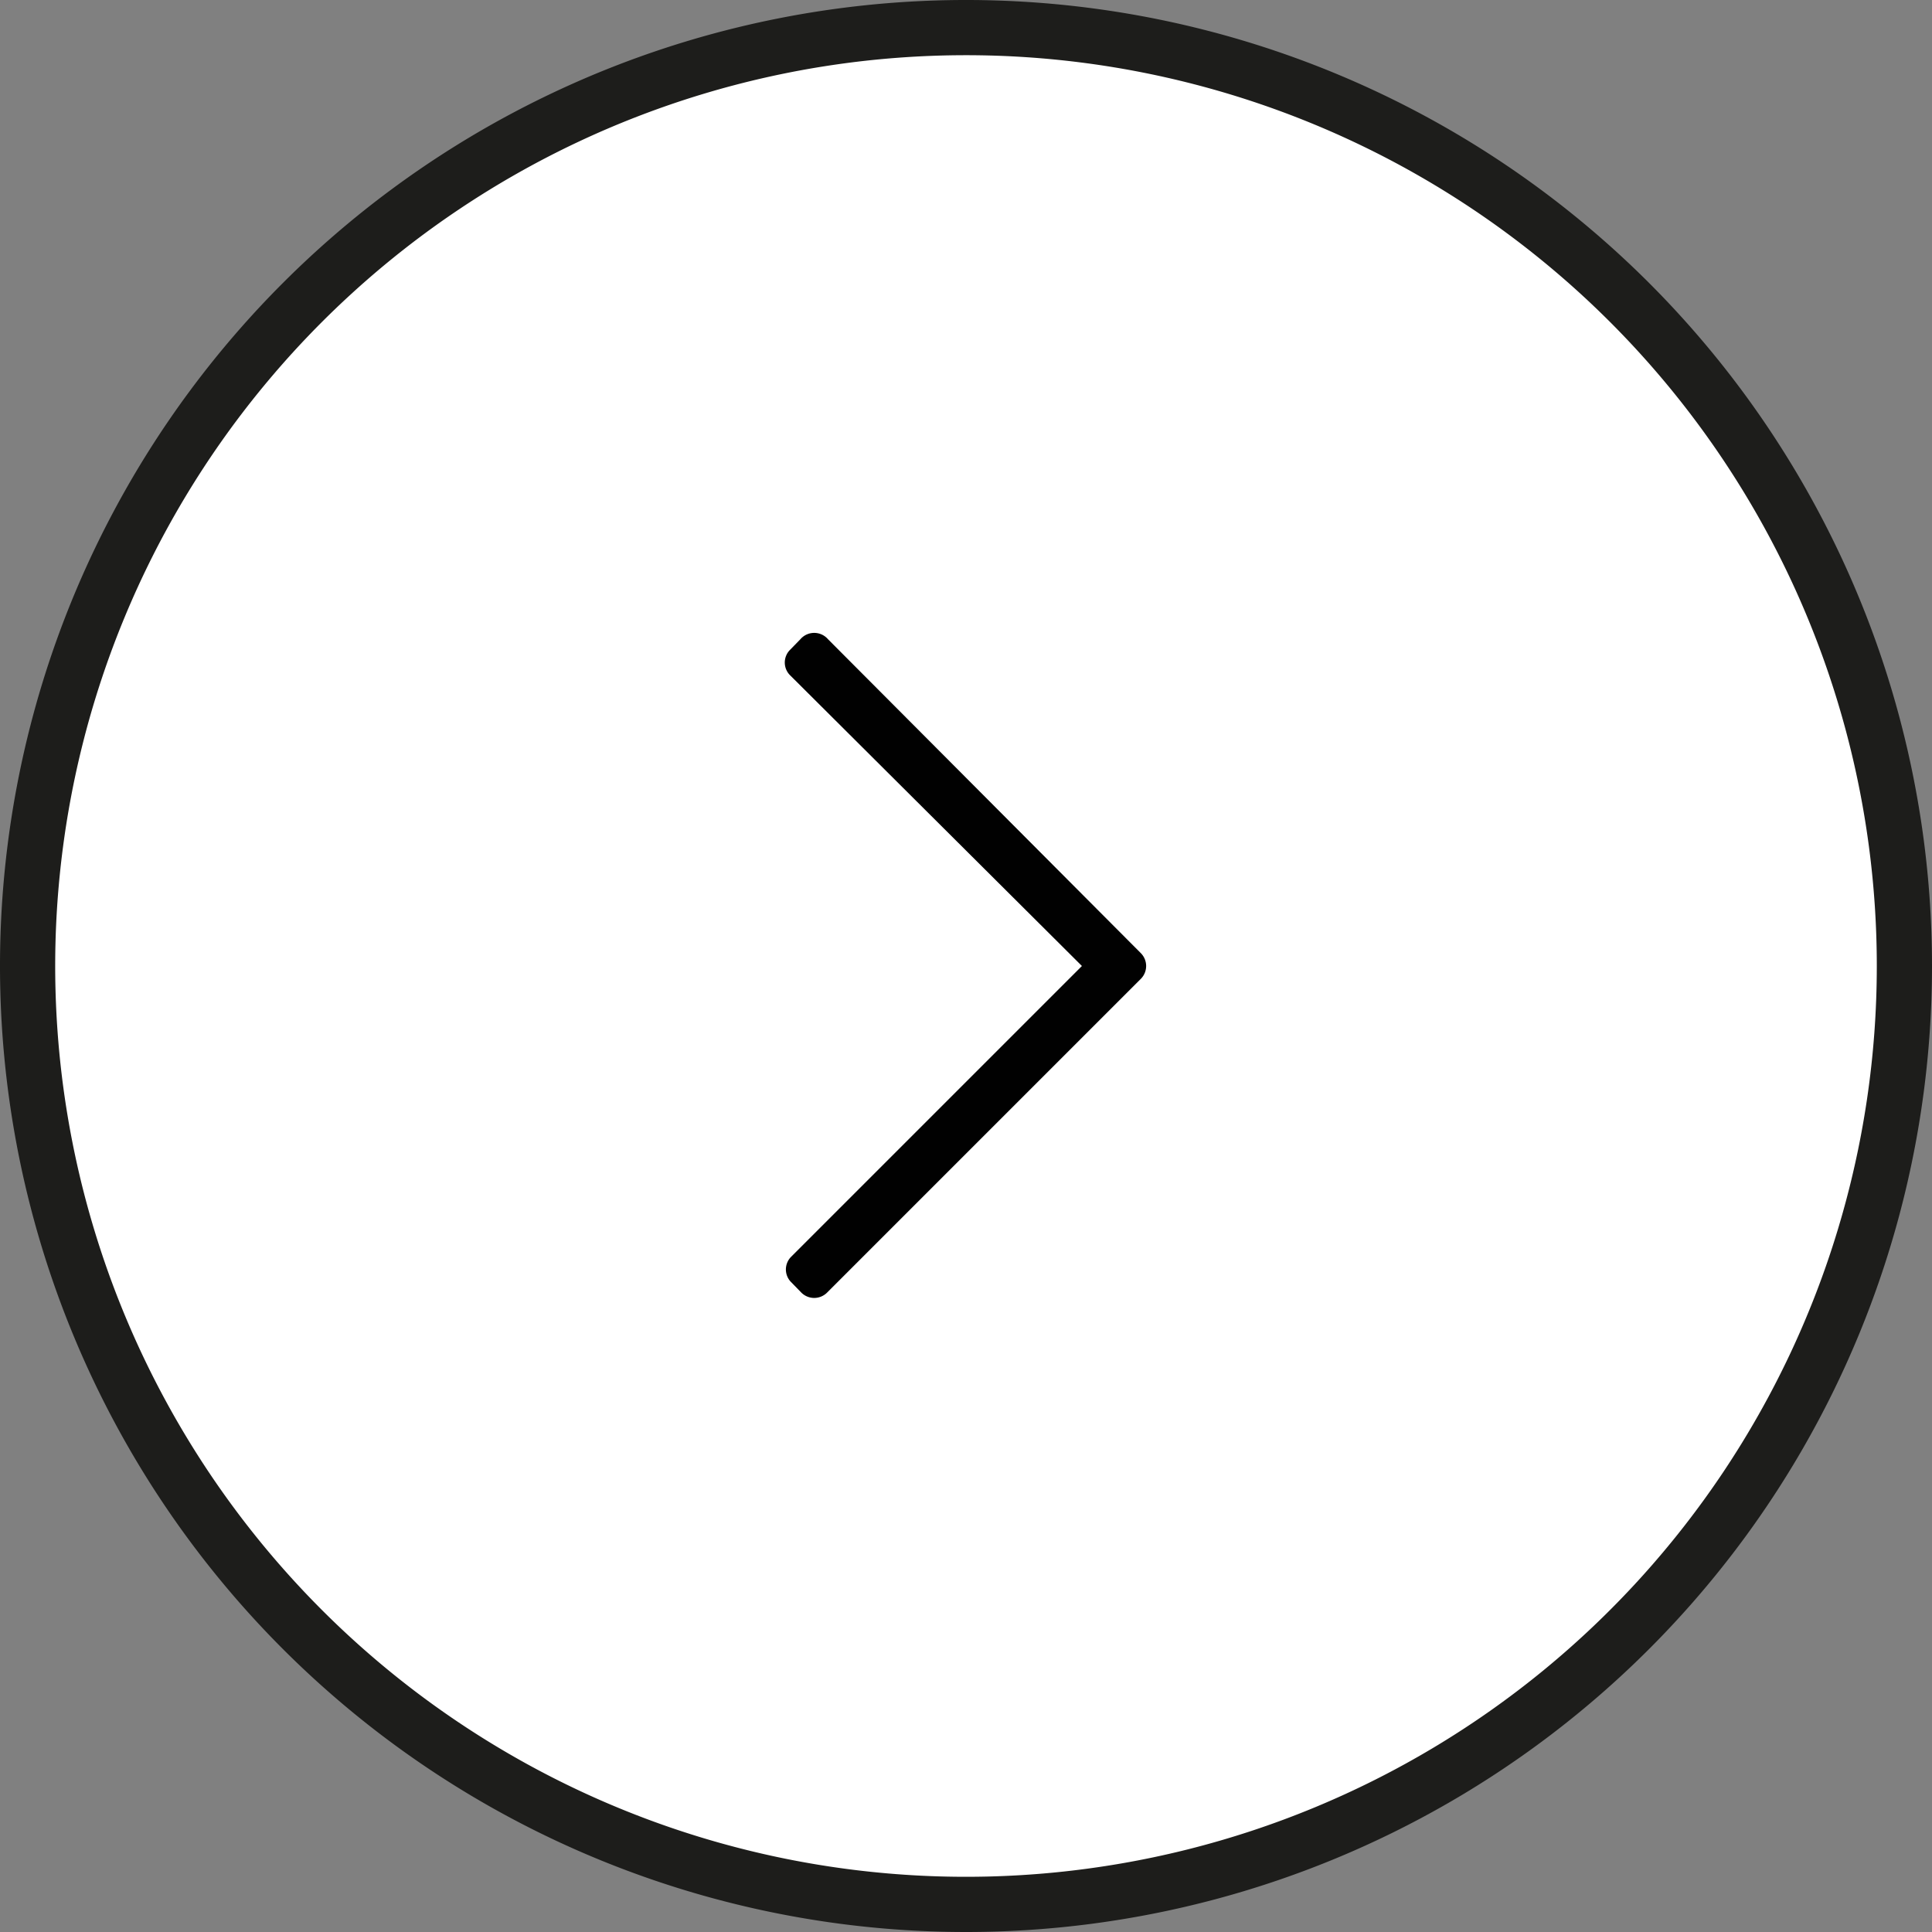
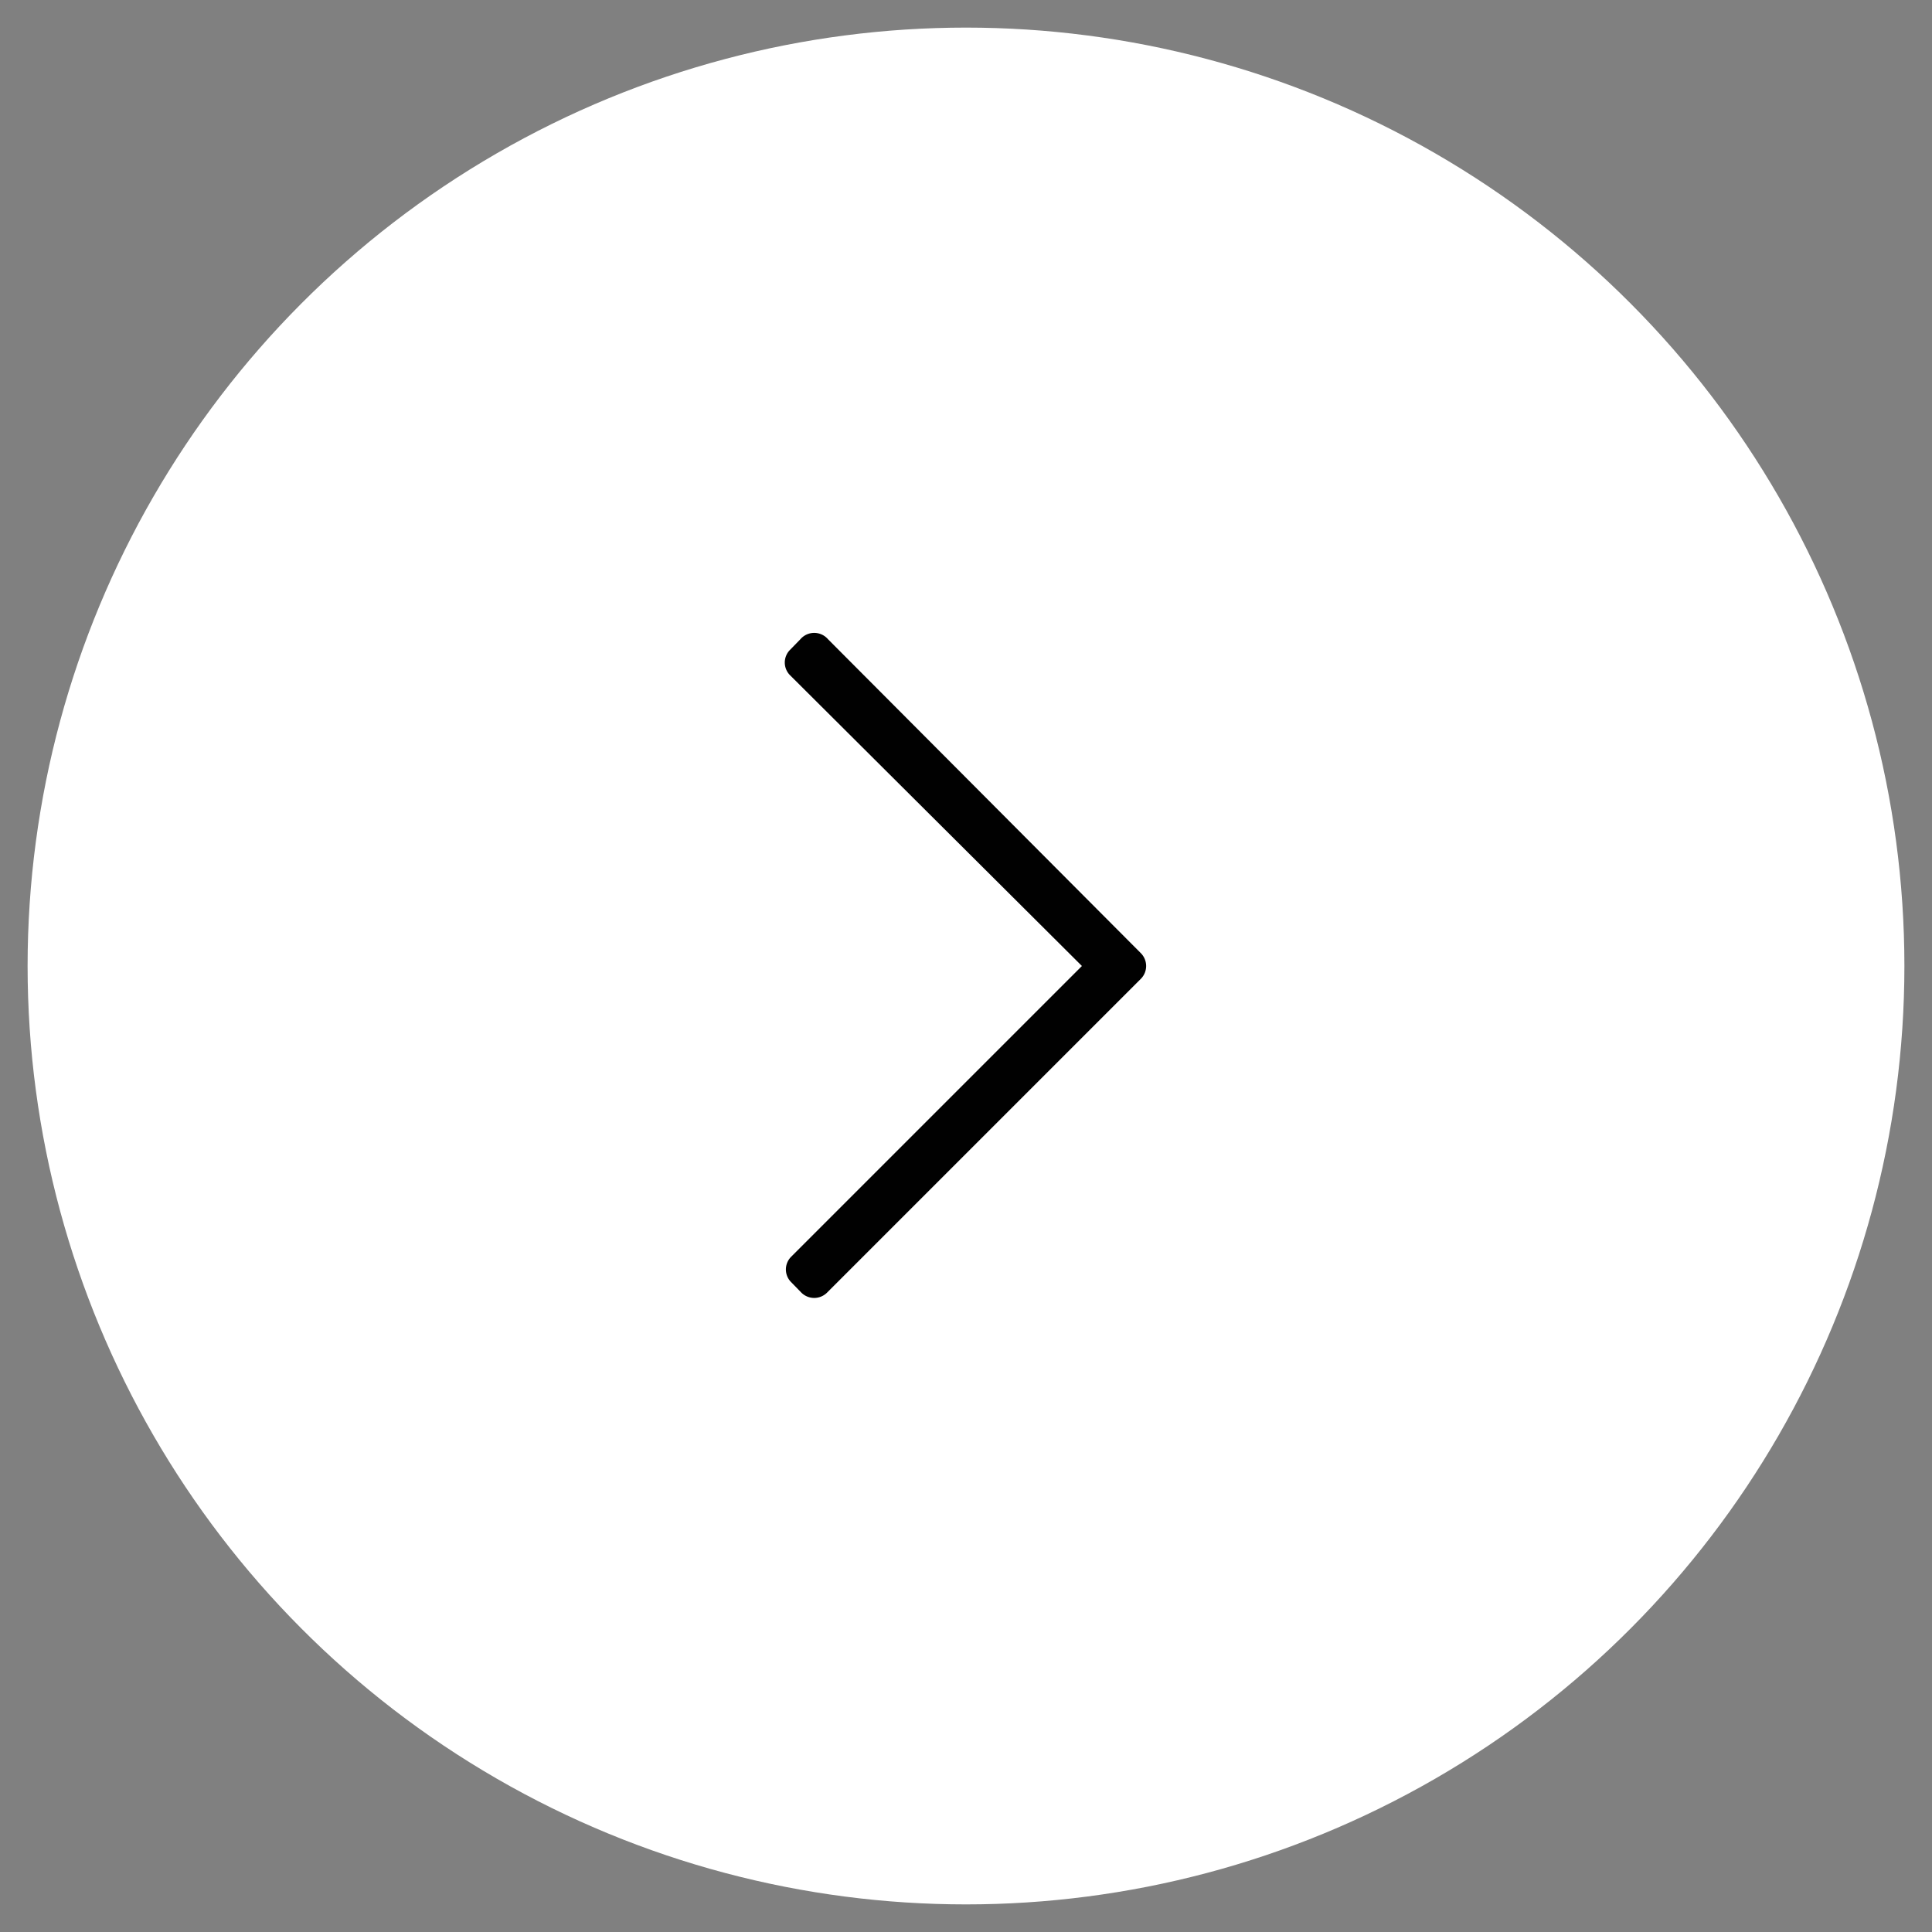
<svg xmlns="http://www.w3.org/2000/svg" id="Layer_1" data-name="Layer 1" viewBox="0 0 70 70">
  <rect x="0" y="0" width="70" height="70" fill="#808080" stroke="none" />
  <defs>
    <style>.cls-1{fill:#fff;}.cls-2{fill:#1d1d1b;}.cls-3{fill:#010101;}</style>
  </defs>
  <circle class="cls-1" cx="35" cy="35" r="34" />
-   <path class="cls-2" d="M35,70A35,35,0,1,1,70,35,35,35,0,0,1,35,70ZM35,2A33,33,0,1,0,68,35,33,33,0,0,0,35,2Z" />
  <path class="cls-3" d="M29,23.16l-.38.39a.65.65,0,0,0,0,.91L39.2,35,28.66,45.54a.65.65,0,0,0,0,.91l.38.39a.66.66,0,0,0,.92,0L41.34,35.46a.66.66,0,0,0,0-.92L30,23.16A.66.66,0,0,0,29,23.16Z" />
</svg>